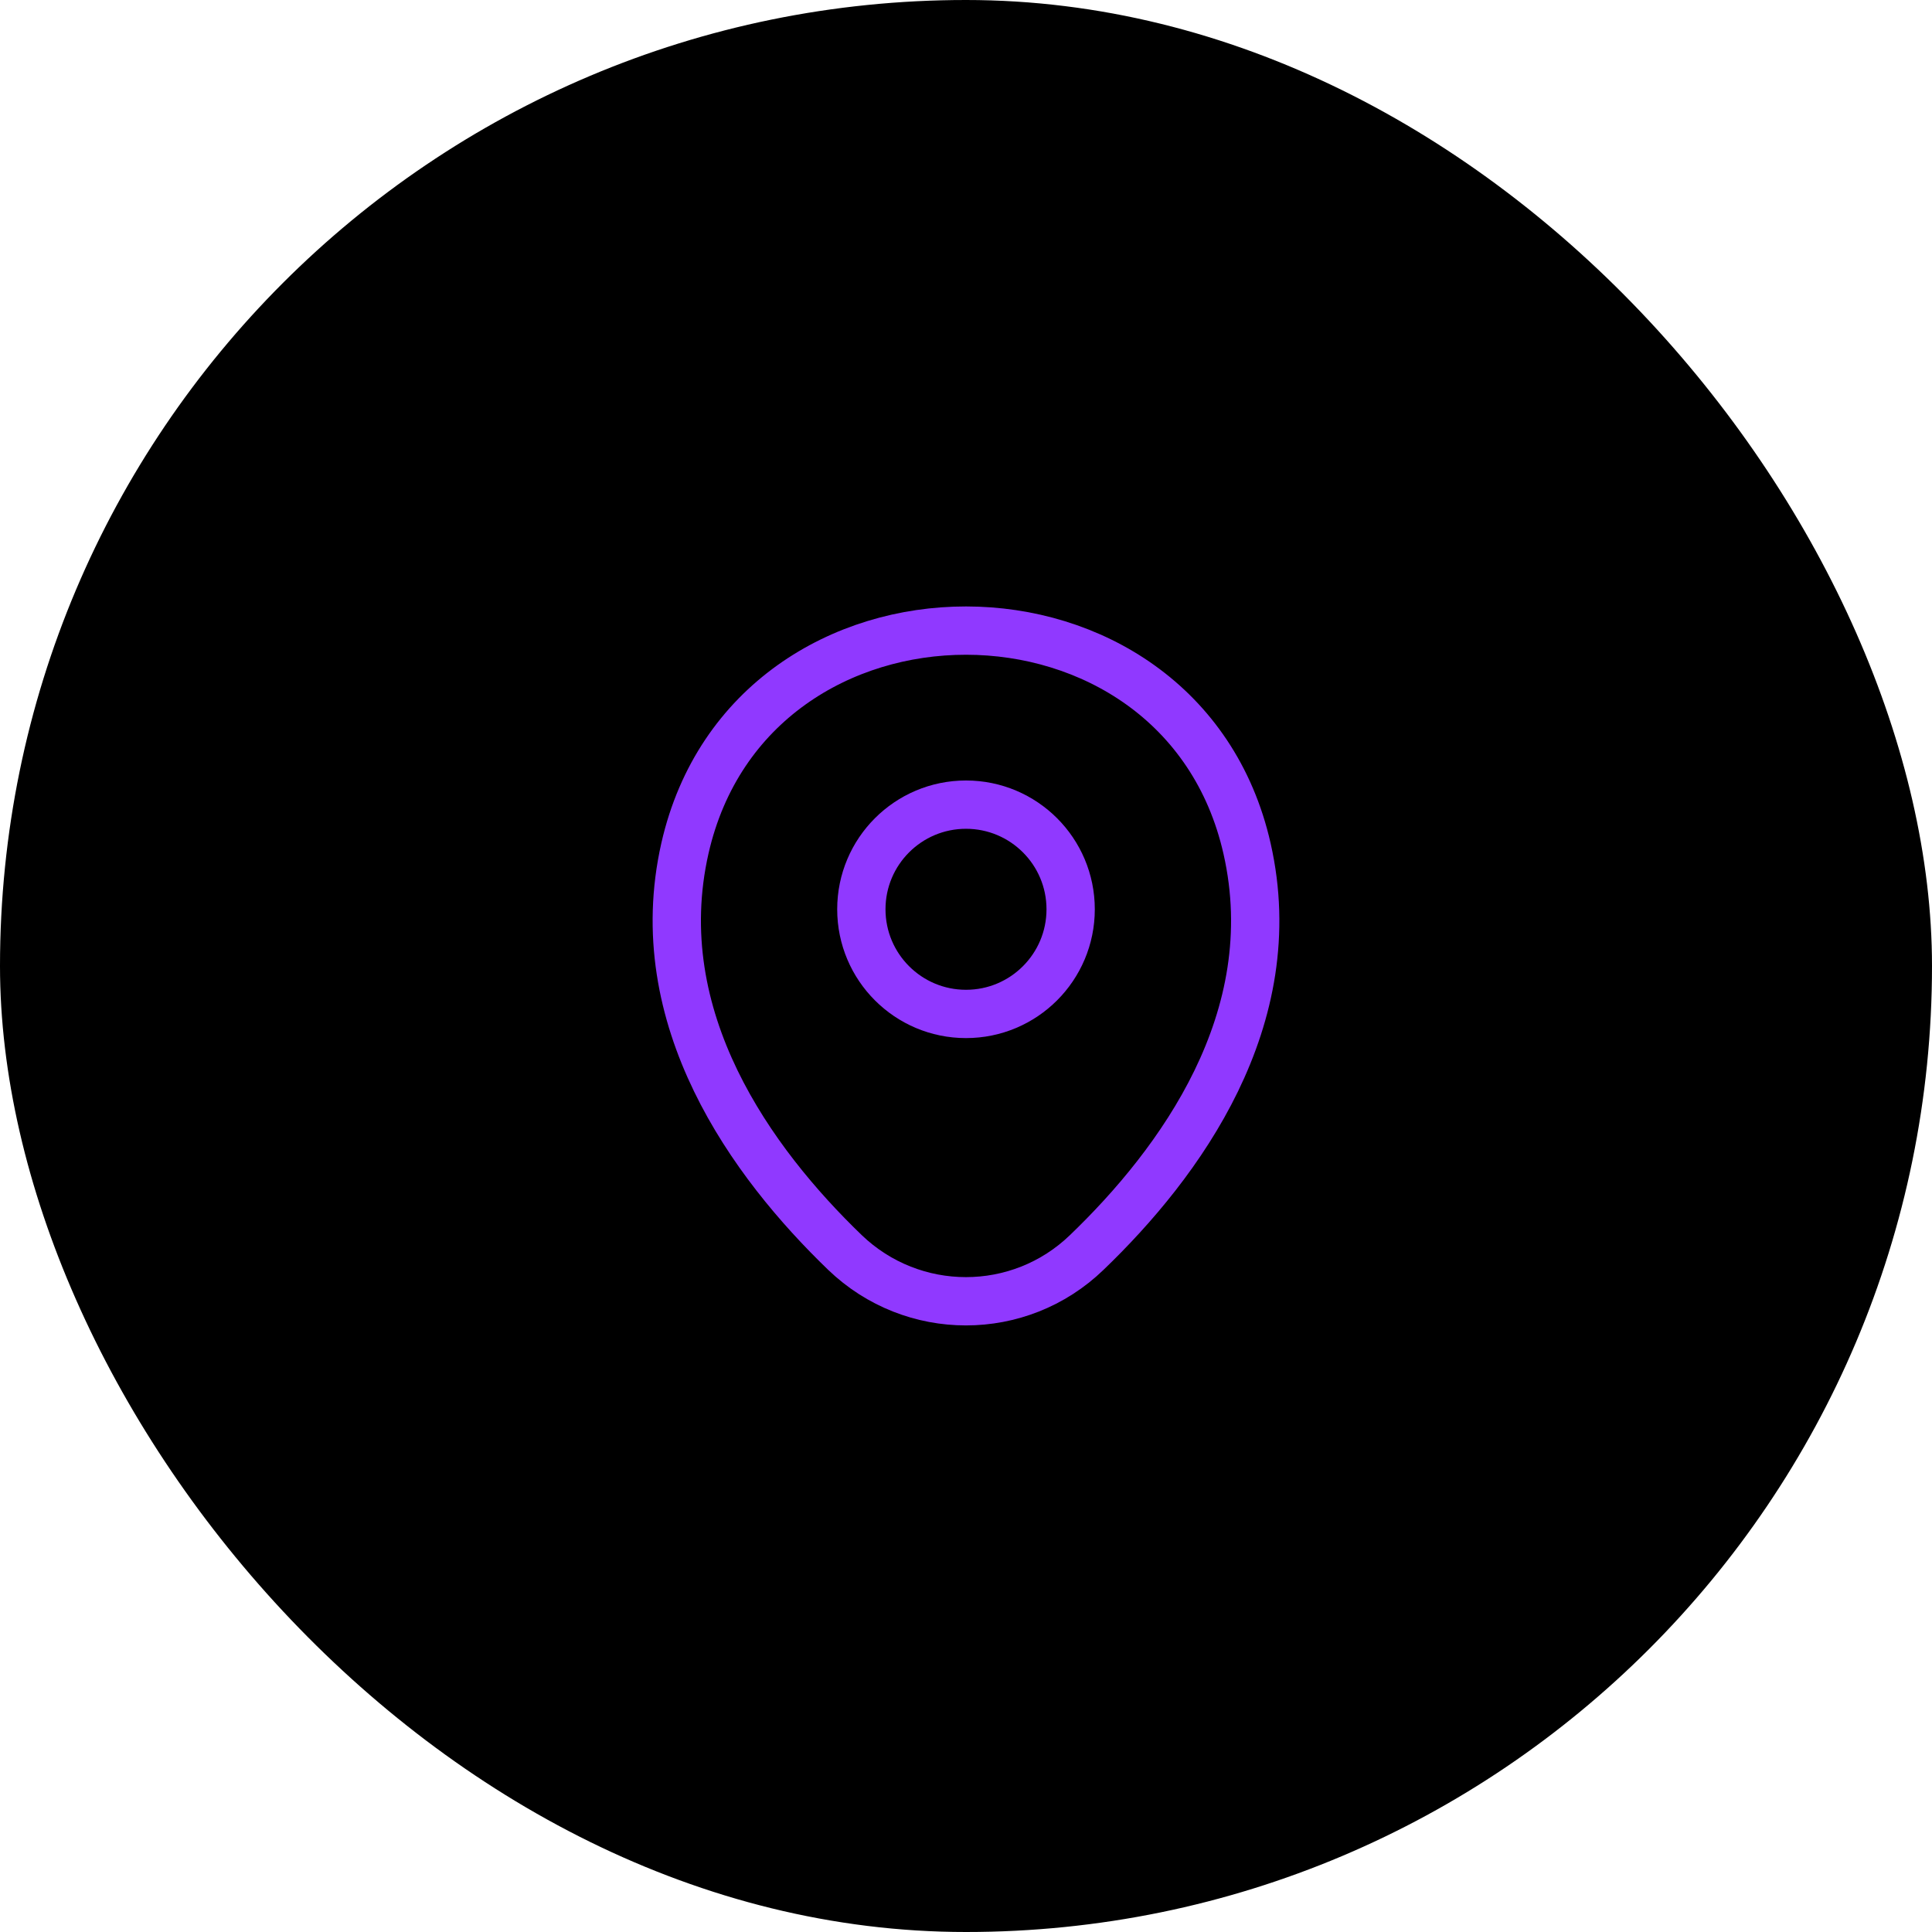
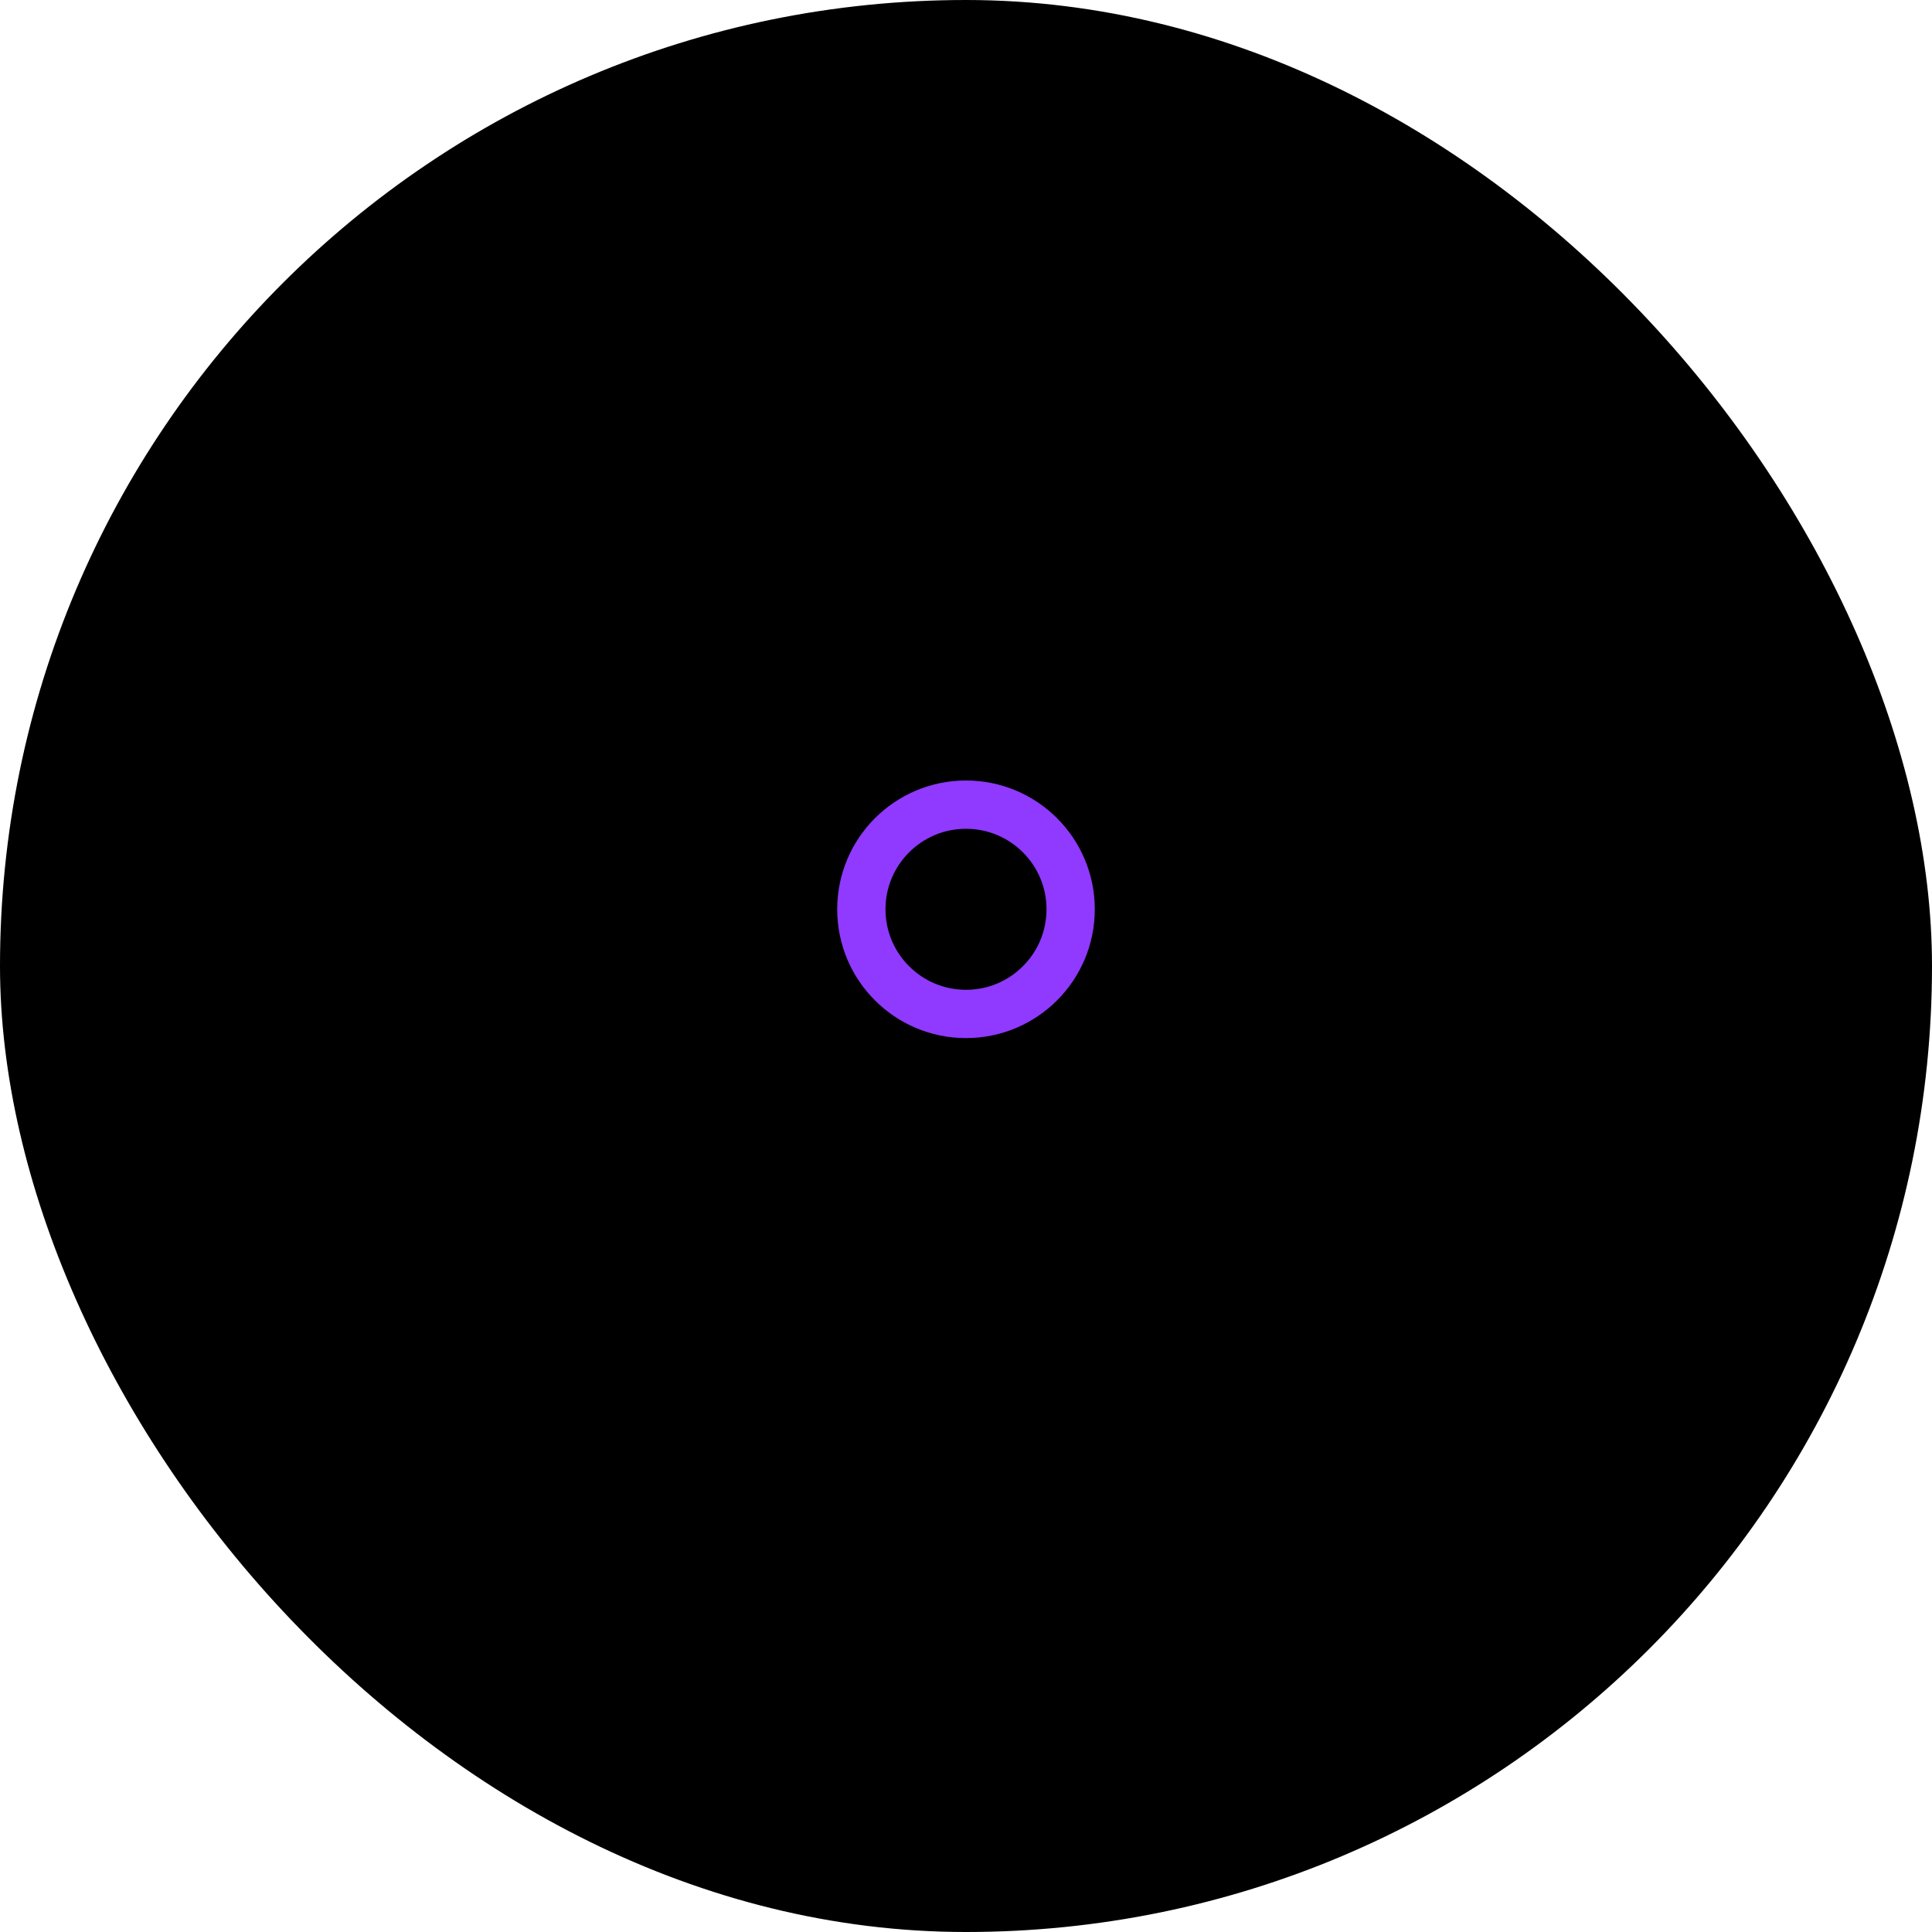
<svg xmlns="http://www.w3.org/2000/svg" width="48" height="48" viewBox="0 0 48 48" fill="none">
  <rect width="48" height="48" rx="24" fill="black" />
  <path d="M24 25.191C25.436 25.191 26.6 24.027 26.6 22.591C26.6 21.155 25.436 19.991 24 19.991C22.564 19.991 21.4 21.155 21.4 22.591C21.4 24.027 22.564 25.191 24 25.191Z" stroke="#9039FF" stroke-width="1.2" />
-   <path d="M17.017 21.075C18.658 13.859 29.35 13.867 30.983 21.084C31.942 25.317 29.308 28.9 27 31.117C25.325 32.734 22.675 32.734 20.992 31.117C18.692 28.9 16.058 25.309 17.017 21.075Z" stroke="#9039FF" stroke-width="1.2" />
</svg>